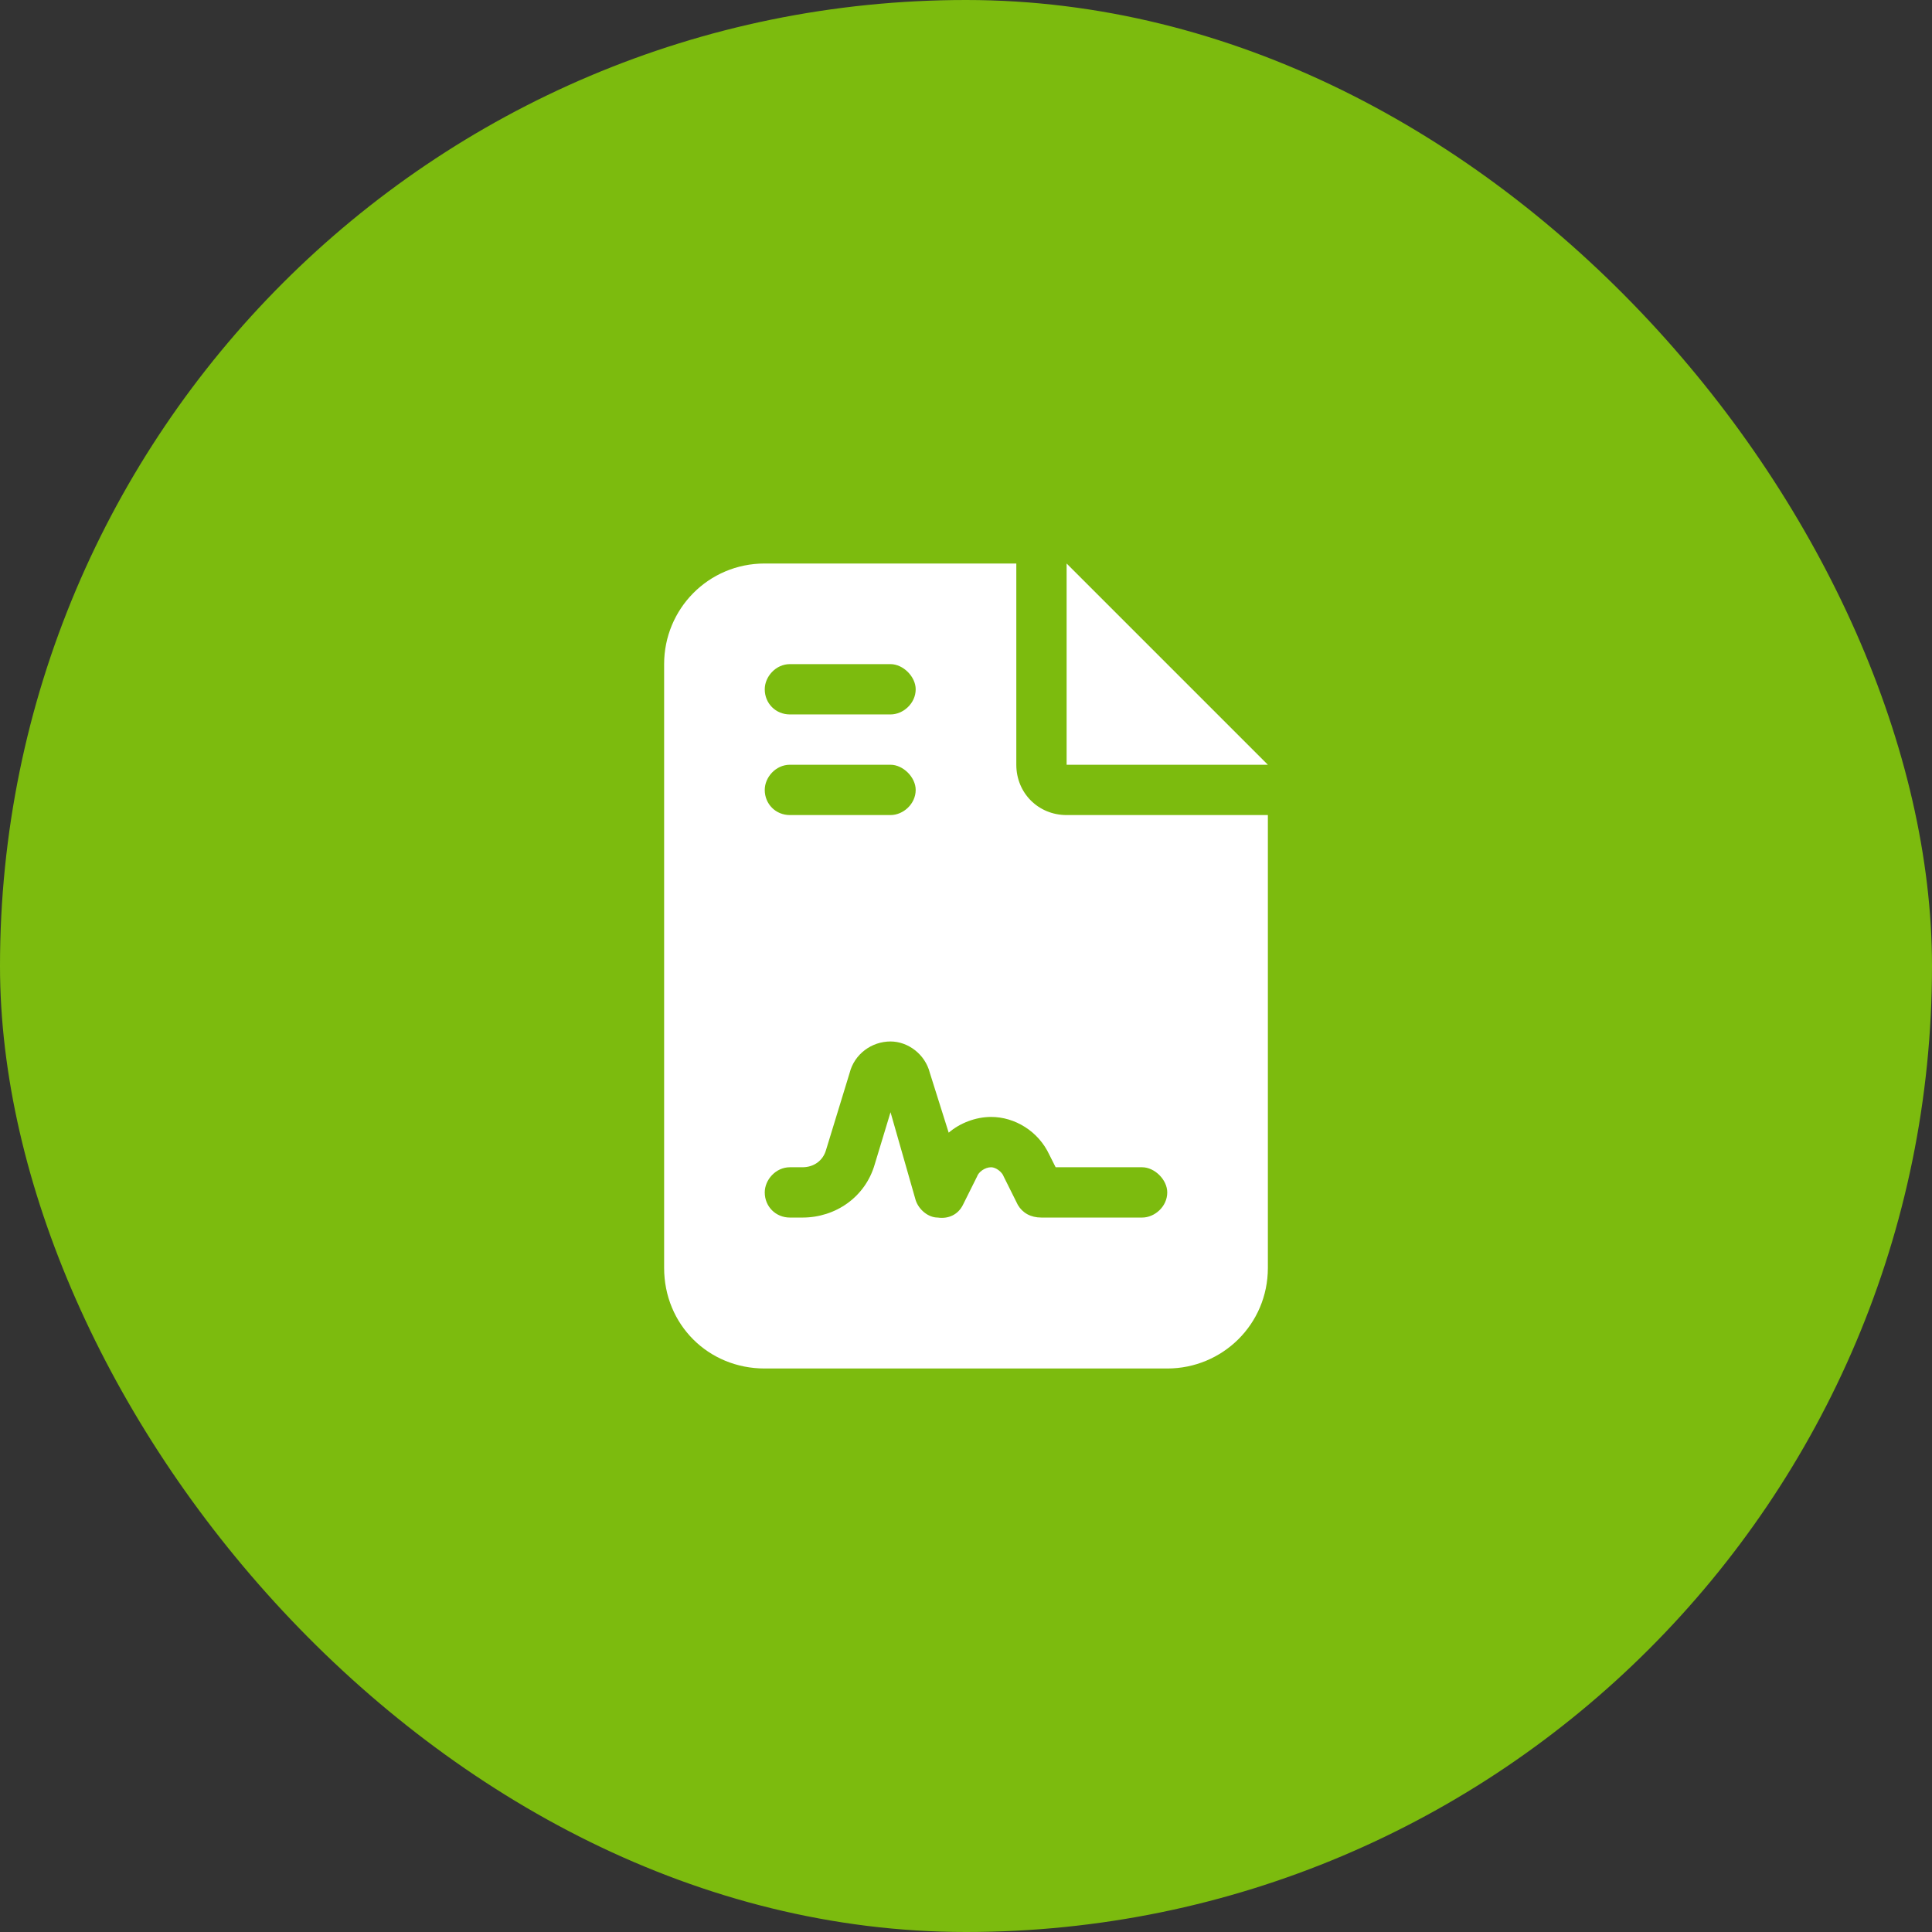
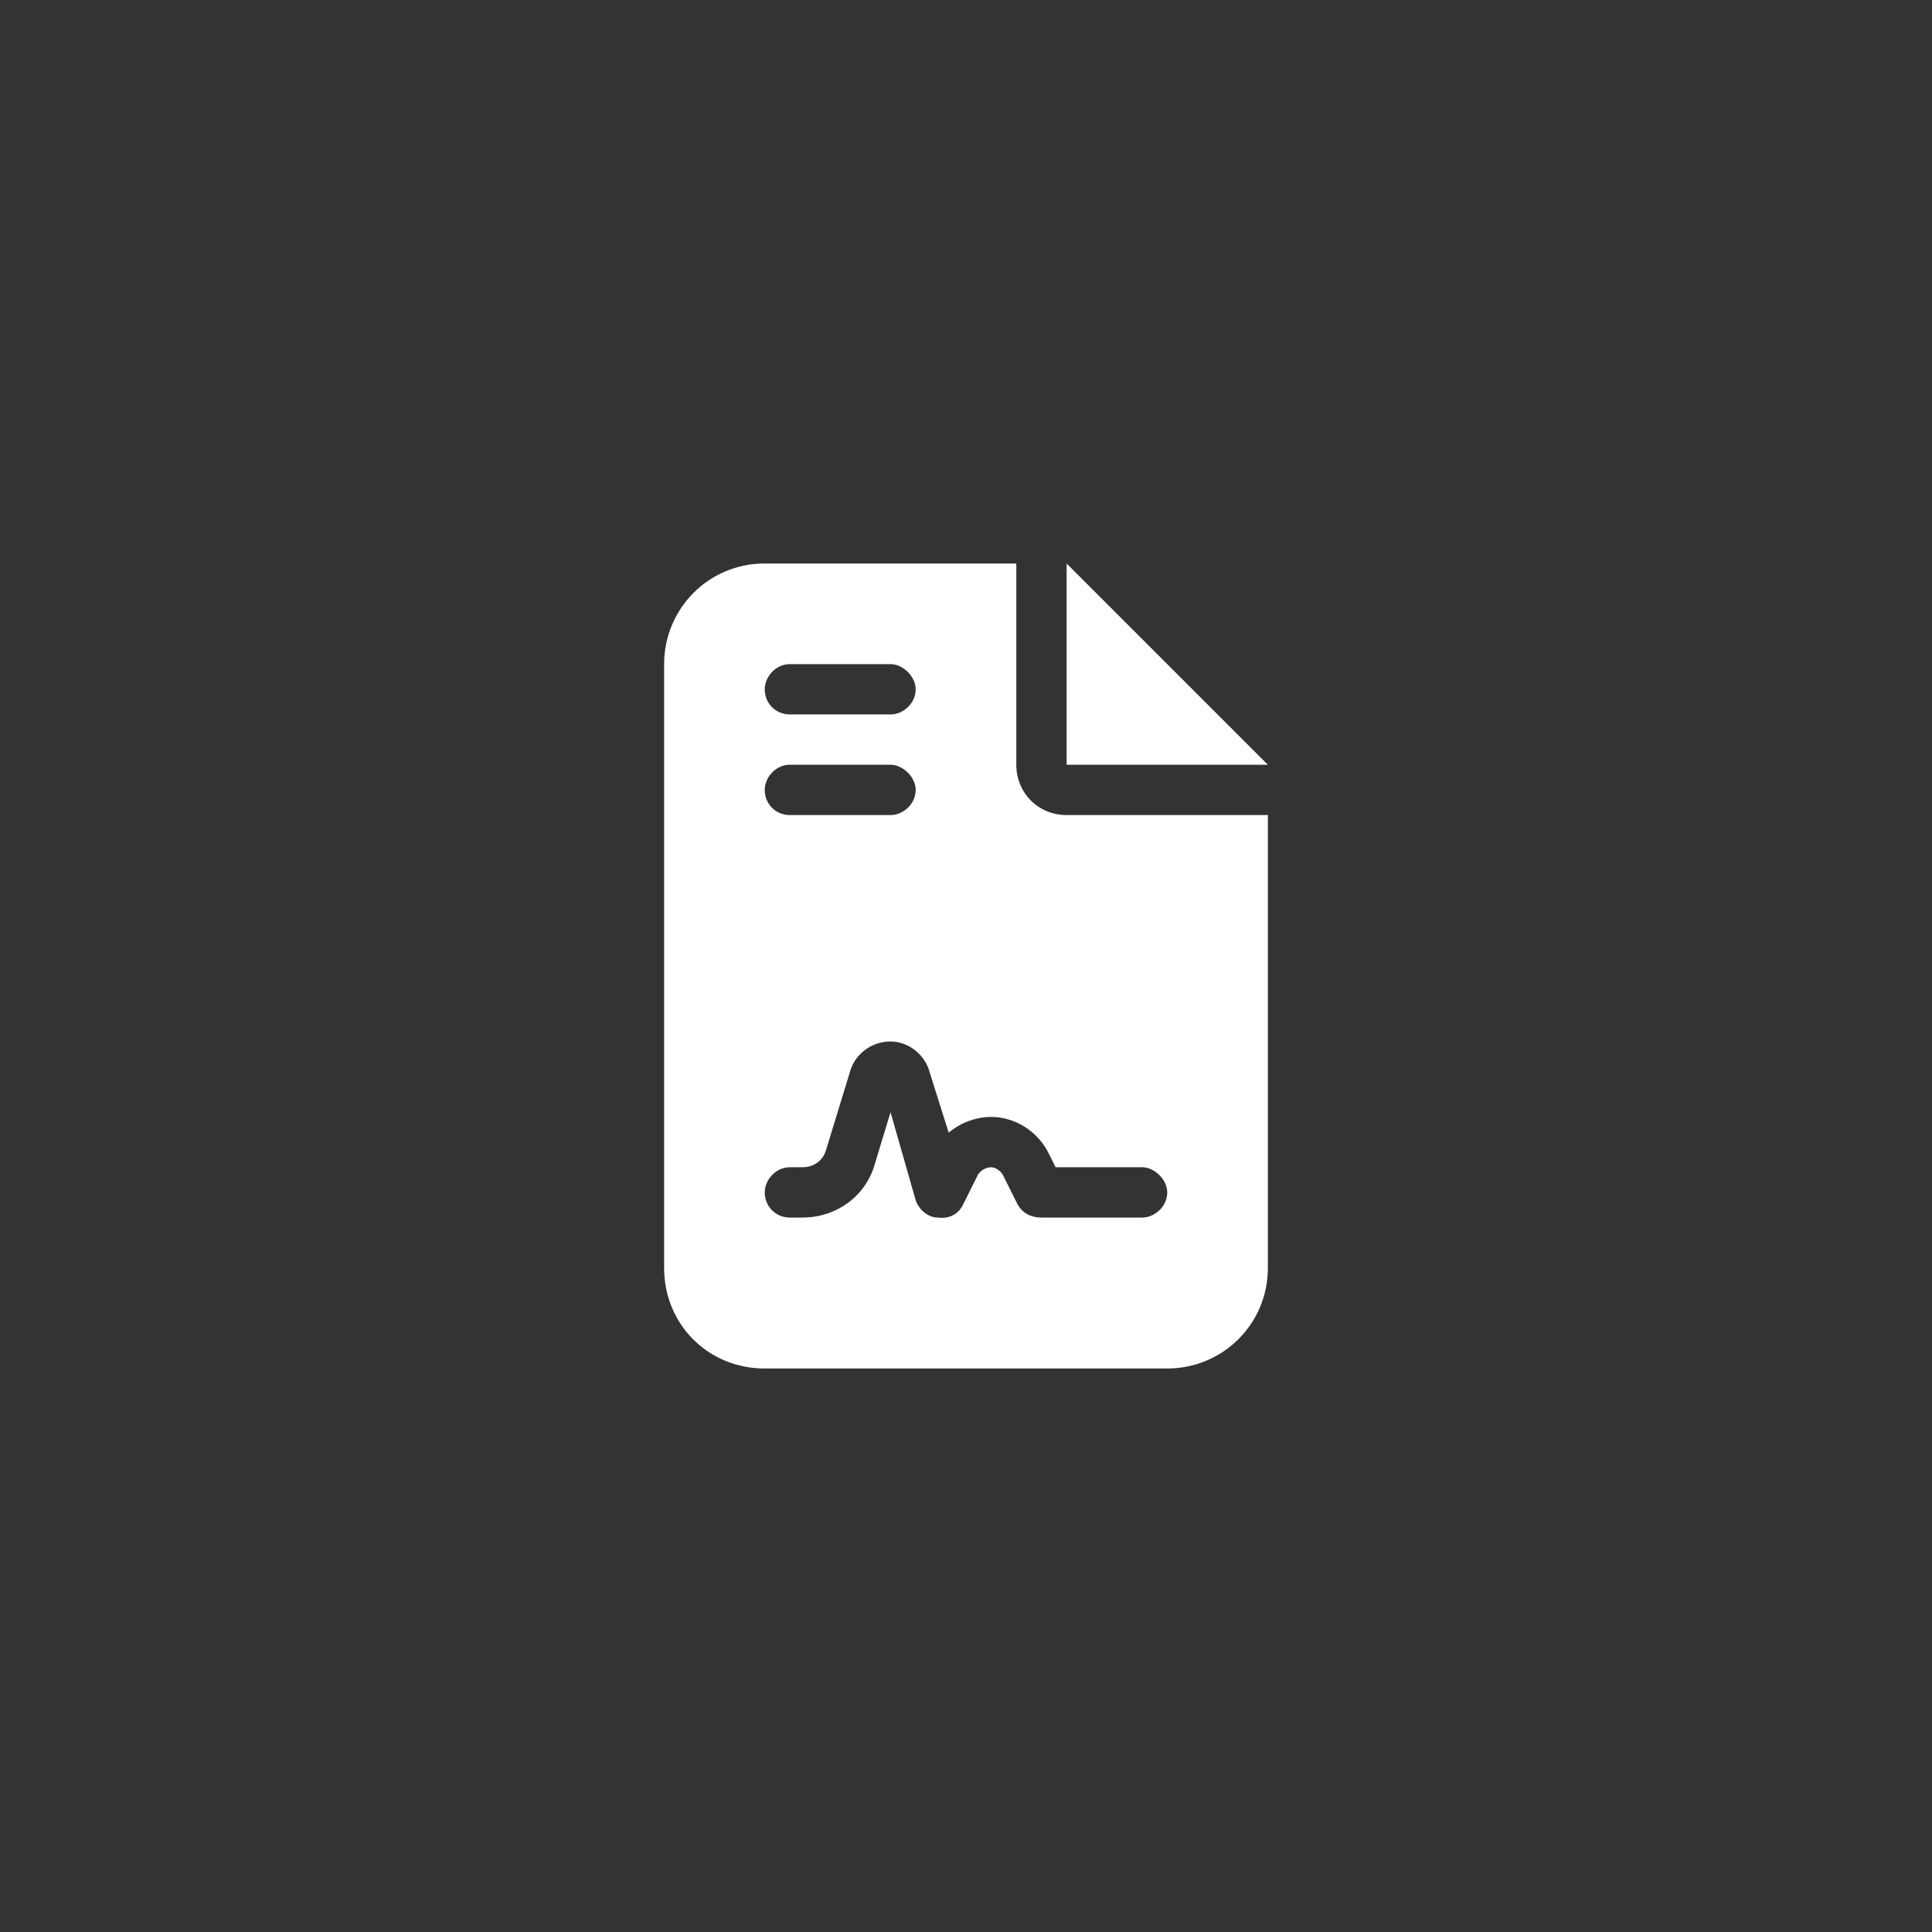
<svg xmlns="http://www.w3.org/2000/svg" width="48" height="48" viewBox="0 0 48 48" fill="none">
  <rect x="0" y="0" width="48" height="48" fill="#333333" stroke="none" />
-   <rect width="48" height="48" rx="24" fill="#7CBB0E" />
  <path d="M19 14H25.25V19C25.25 19.703 25.797 20.25 26.5 20.25H31.5V31.5C31.5 32.906 30.367 34 29 34H19C17.594 34 16.5 32.906 16.5 31.5V16.5C16.5 15.133 17.594 14 19 14ZM26.5 14L31.5 19H26.5V14ZM19.625 16.5C19.273 16.5 19 16.812 19 17.125C19 17.477 19.273 17.75 19.625 17.75H22.125C22.438 17.75 22.75 17.477 22.75 17.125C22.75 16.812 22.438 16.5 22.125 16.5H19.625ZM19.625 19C19.273 19 19 19.312 19 19.625C19 19.977 19.273 20.25 19.625 20.25H22.125C22.438 20.25 22.75 19.977 22.75 19.625C22.75 19.312 22.438 19 22.125 19H19.625ZM21.734 28.922L22.125 27.633L22.75 29.82C22.828 30.055 23.062 30.25 23.297 30.25C23.57 30.289 23.805 30.172 23.922 29.938L24.273 29.234C24.312 29.117 24.469 29 24.625 29C24.742 29 24.898 29.117 24.938 29.234L25.289 29.938C25.406 30.133 25.602 30.25 25.875 30.25H28.375C28.688 30.25 29 29.977 29 29.625C29 29.312 28.688 29 28.375 29H26.227L26.07 28.688C25.797 28.102 25.211 27.75 24.625 27.75C24.234 27.75 23.844 27.906 23.57 28.141L23.102 26.656C22.984 26.188 22.555 25.875 22.125 25.875C21.656 25.875 21.227 26.188 21.109 26.656L20.523 28.57C20.445 28.844 20.211 29 19.938 29H19.625C19.273 29 19 29.312 19 29.625C19 29.977 19.273 30.25 19.625 30.25H19.938C20.758 30.25 21.5 29.742 21.734 28.922Z" fill="white" />
</svg>